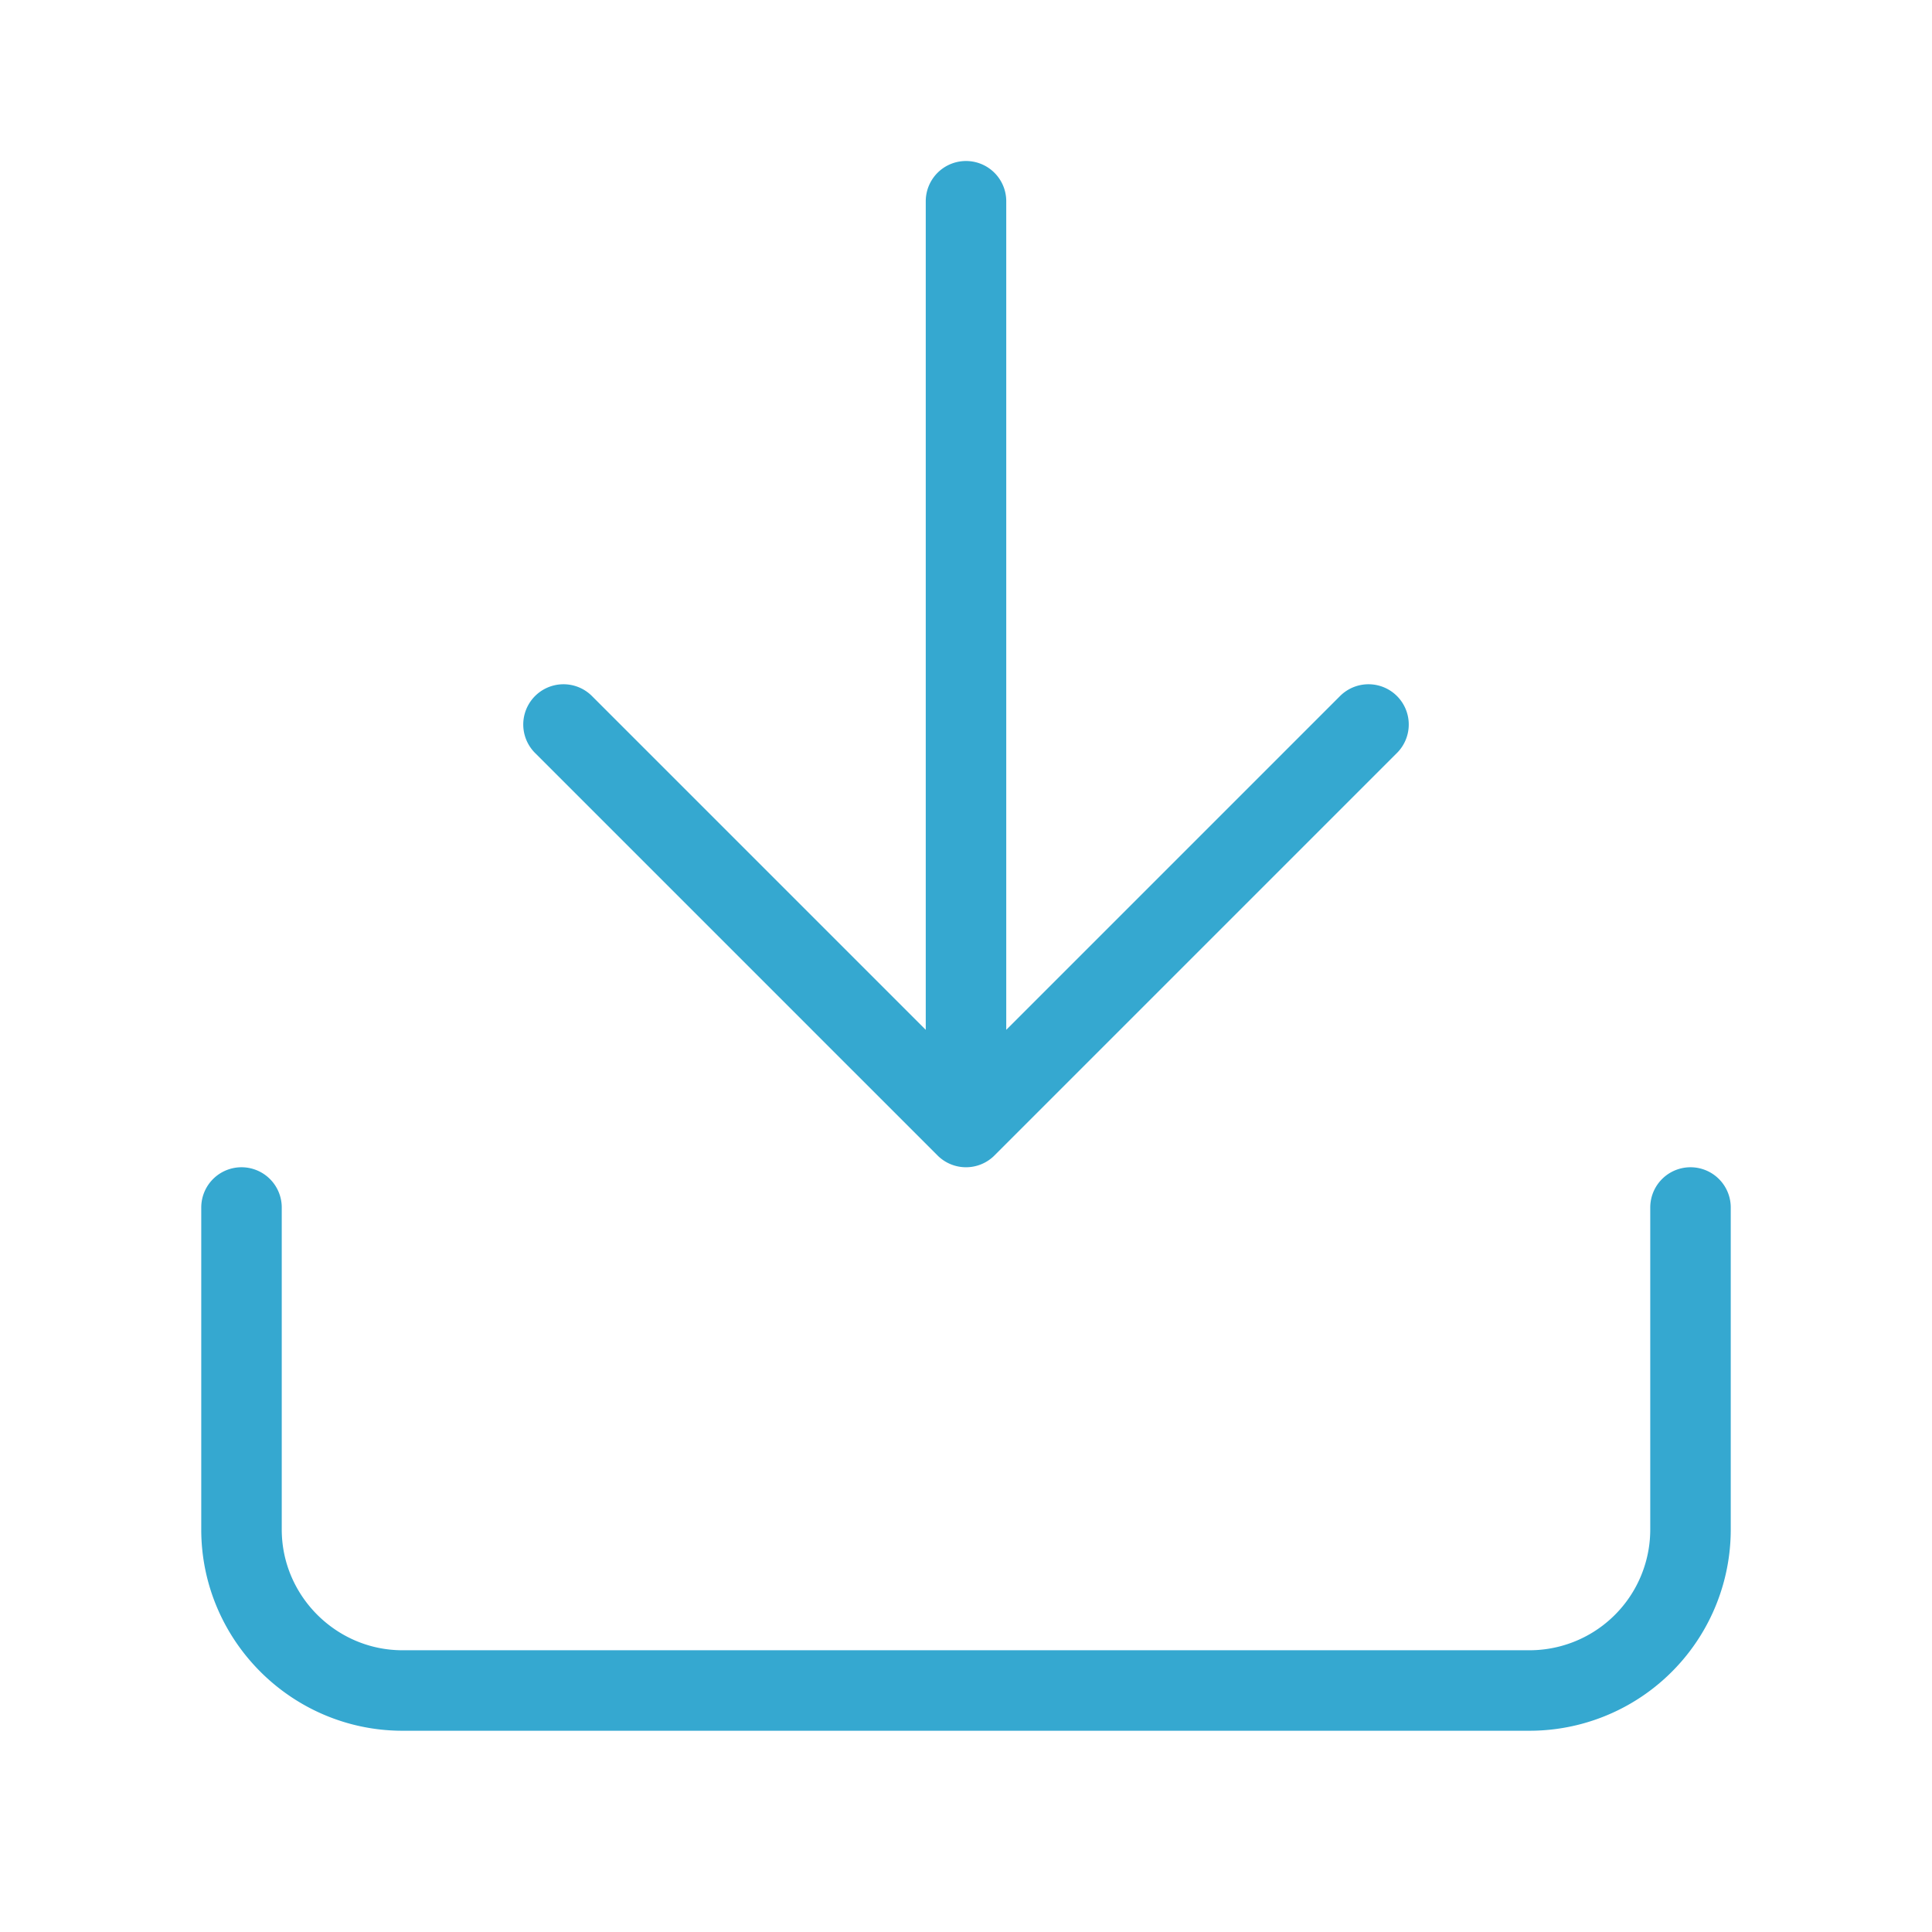
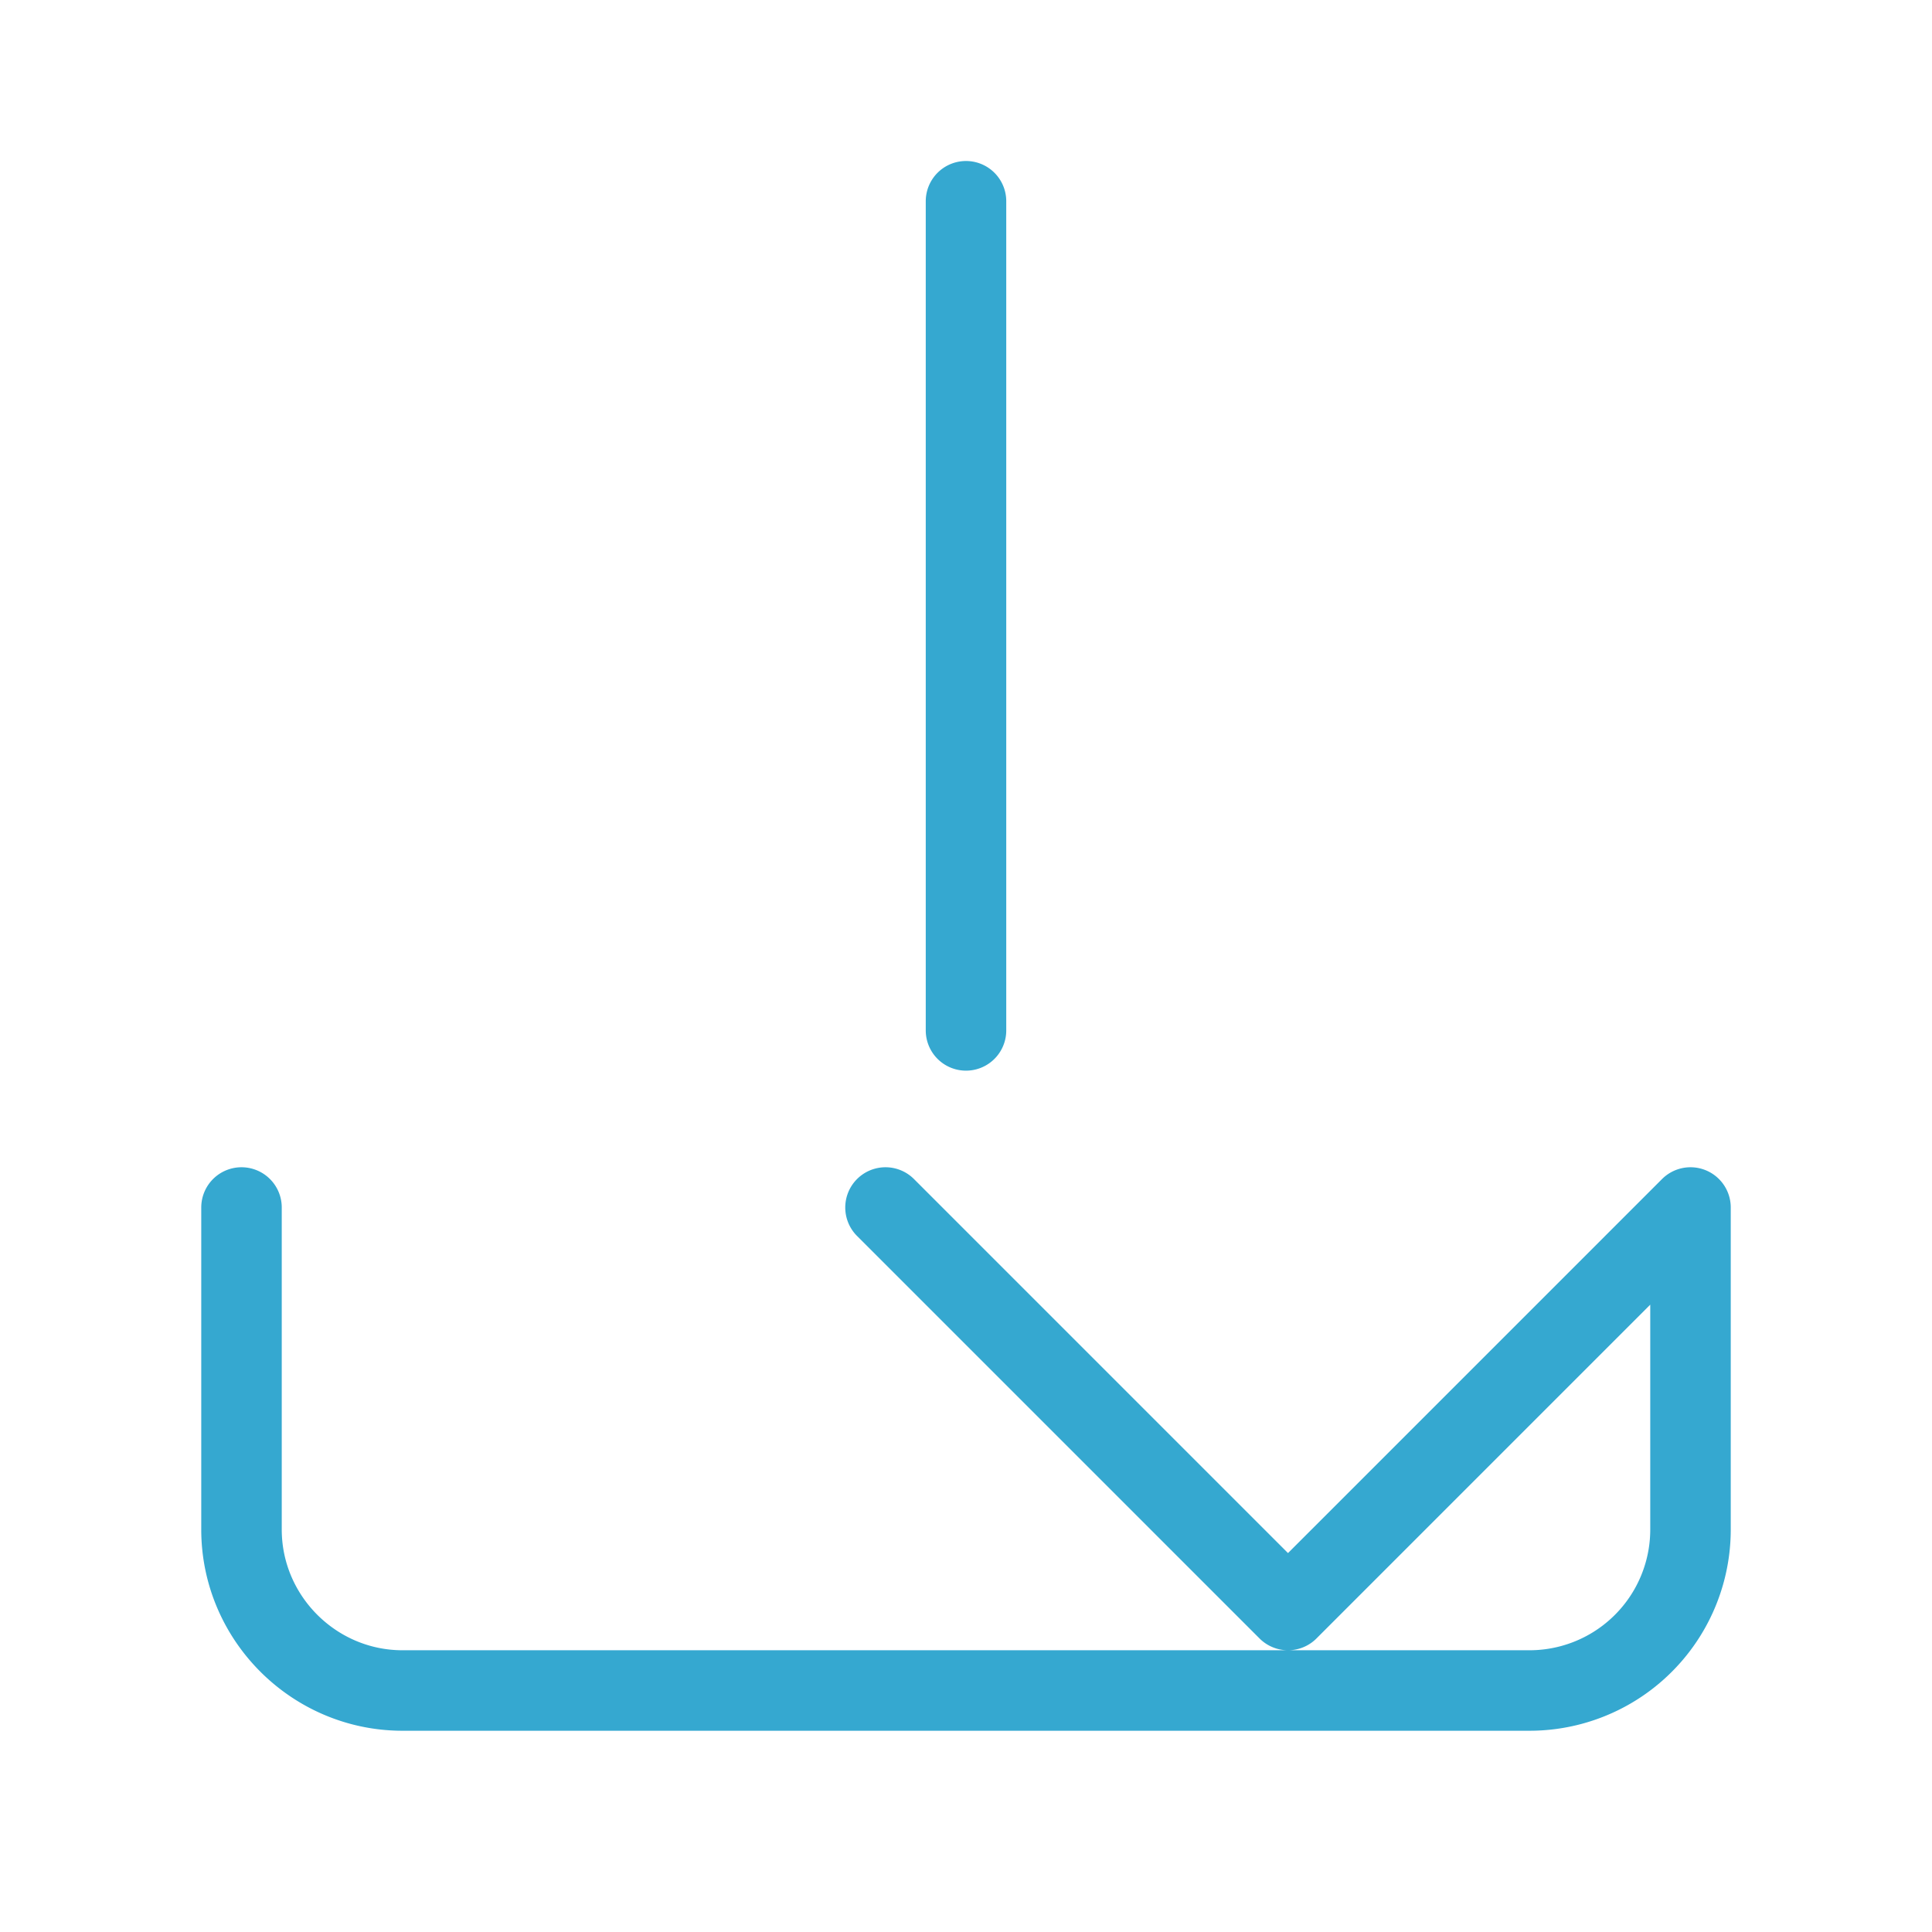
<svg xmlns="http://www.w3.org/2000/svg" width="24" height="24" viewBox="0 0 24 24" fill="none" stroke="#35a8d0" stroke-width="1" stroke-linecap="round" stroke-linejoin="round">
-   <path d="M3 15v4c0 1.1.9 2 2 2h14a2 2 0 0 0 2-2v-4M17 9l-5 5-5-5M12 12.8V2.5" />
+   <path d="M3 15v4c0 1.1.9 2 2 2h14a2 2 0 0 0 2-2v-4l-5 5-5-5M12 12.8V2.5" />
</svg>